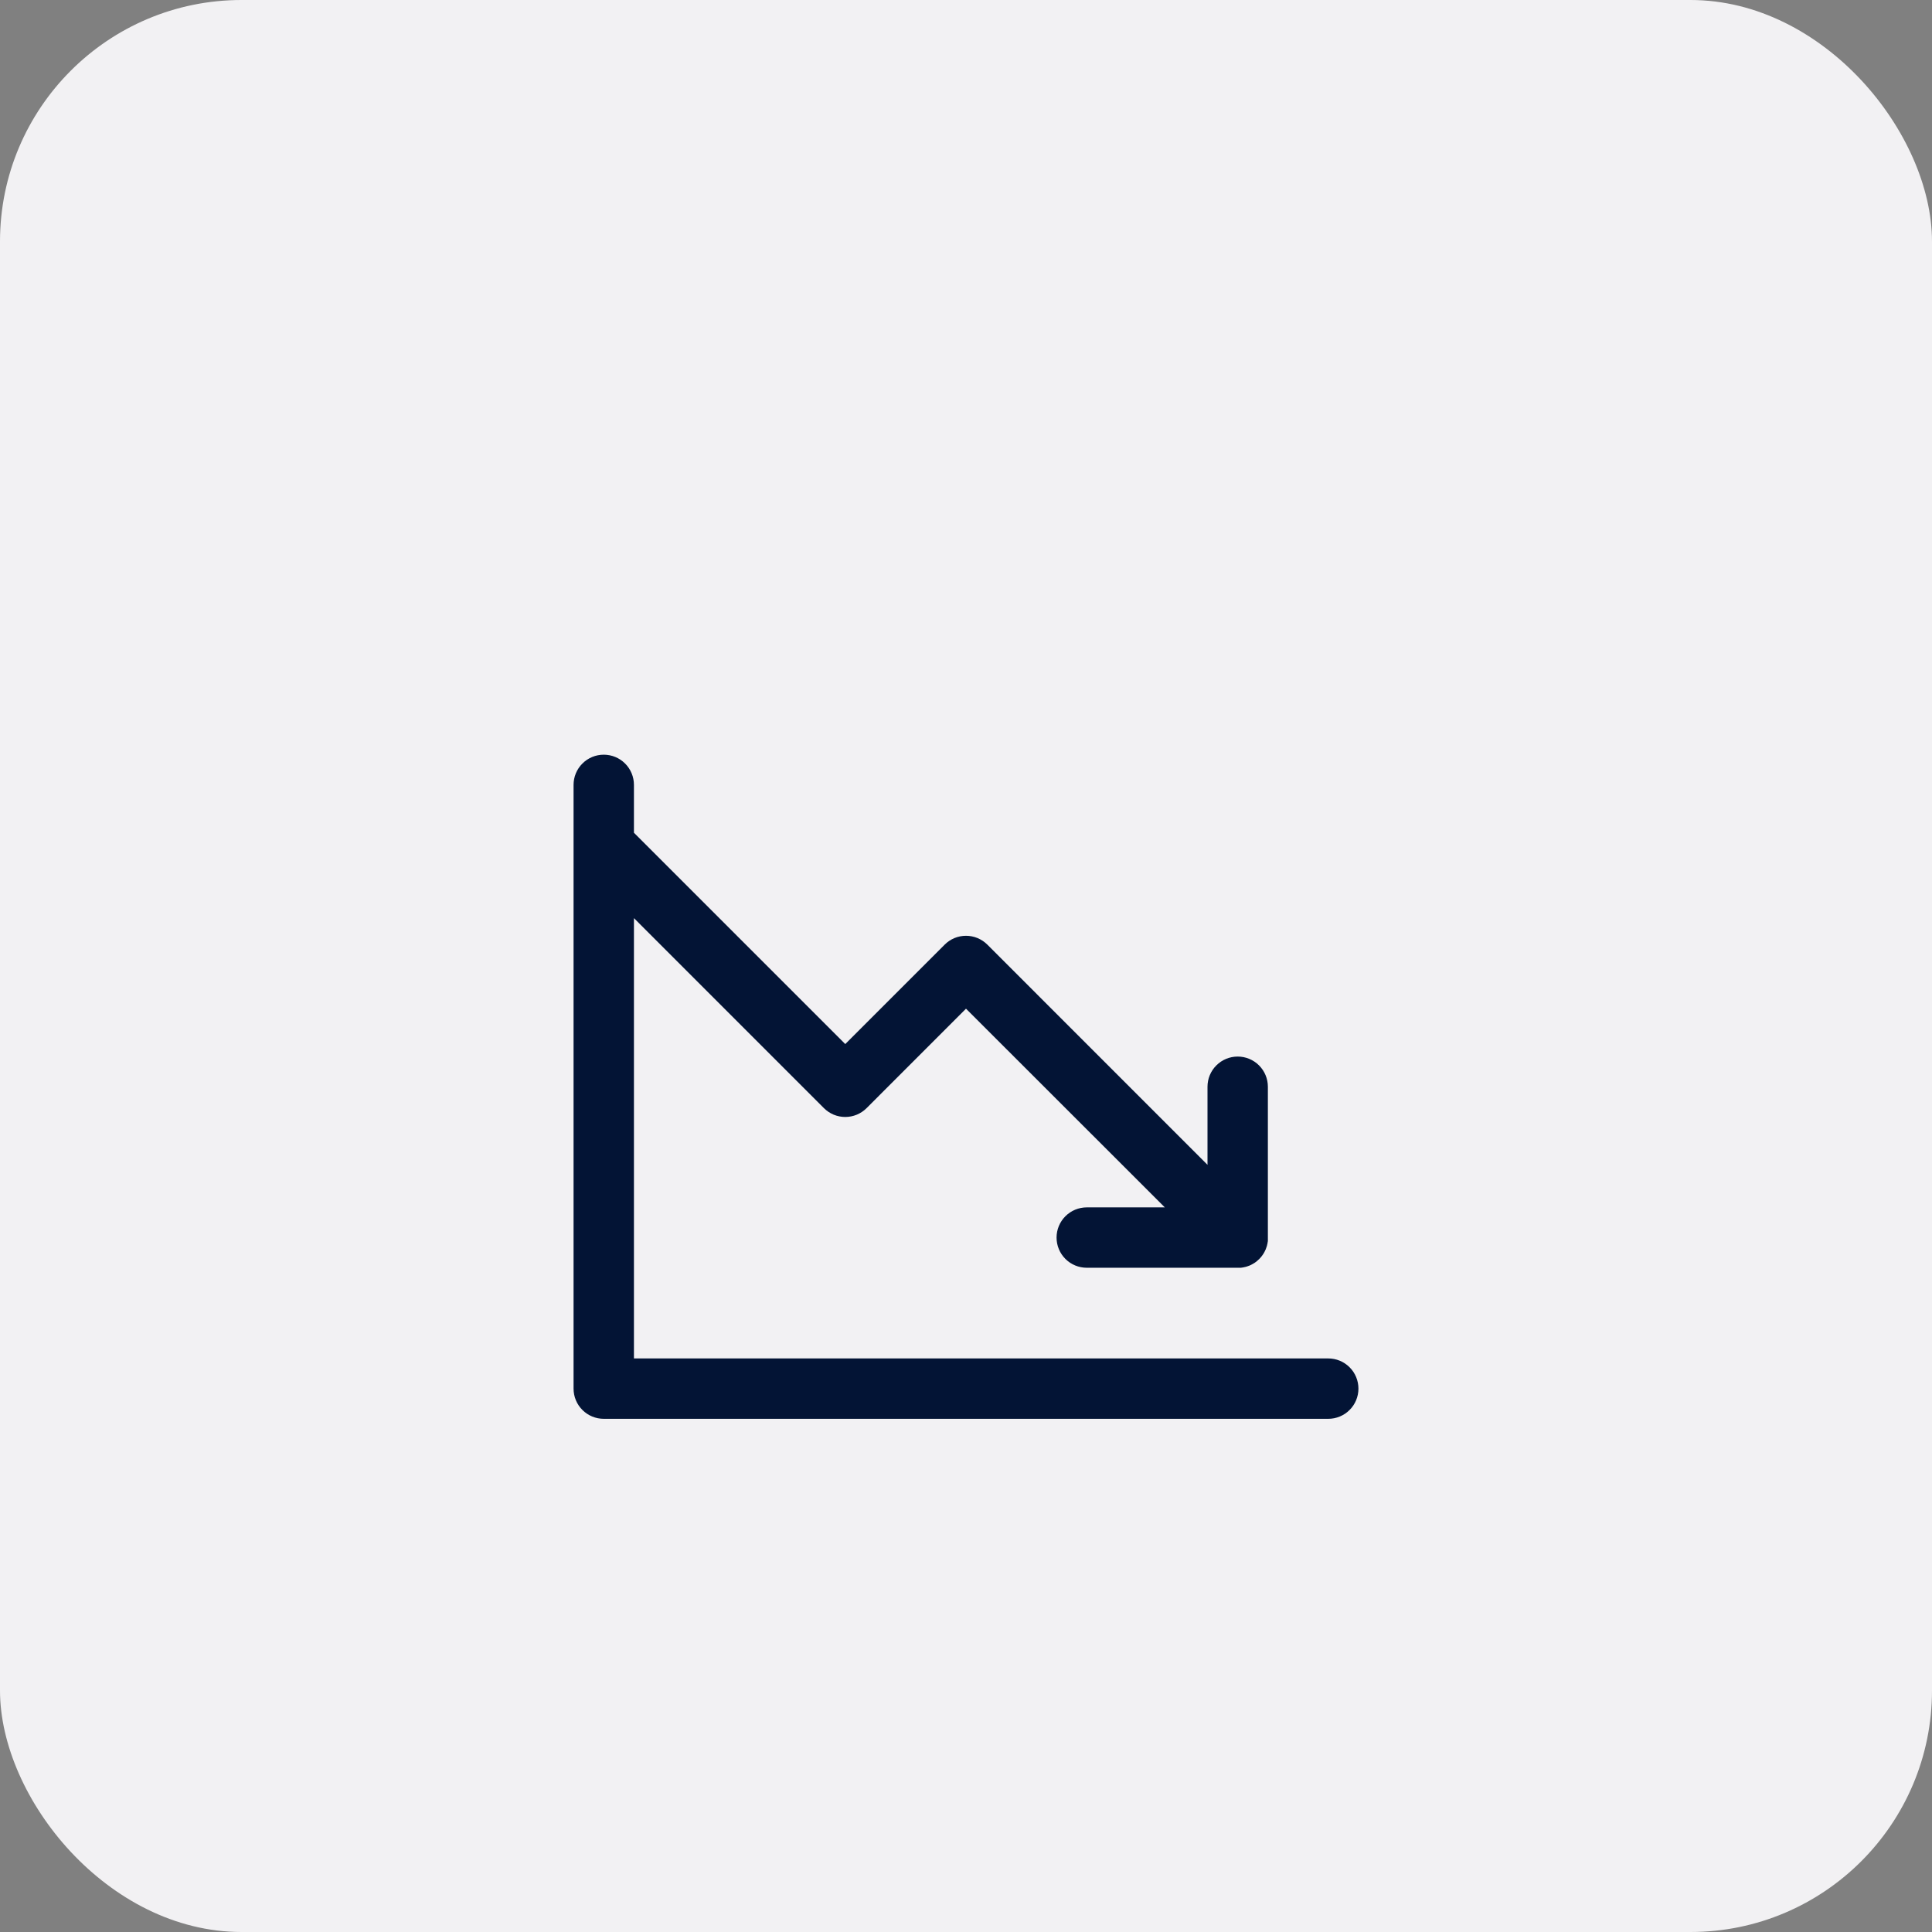
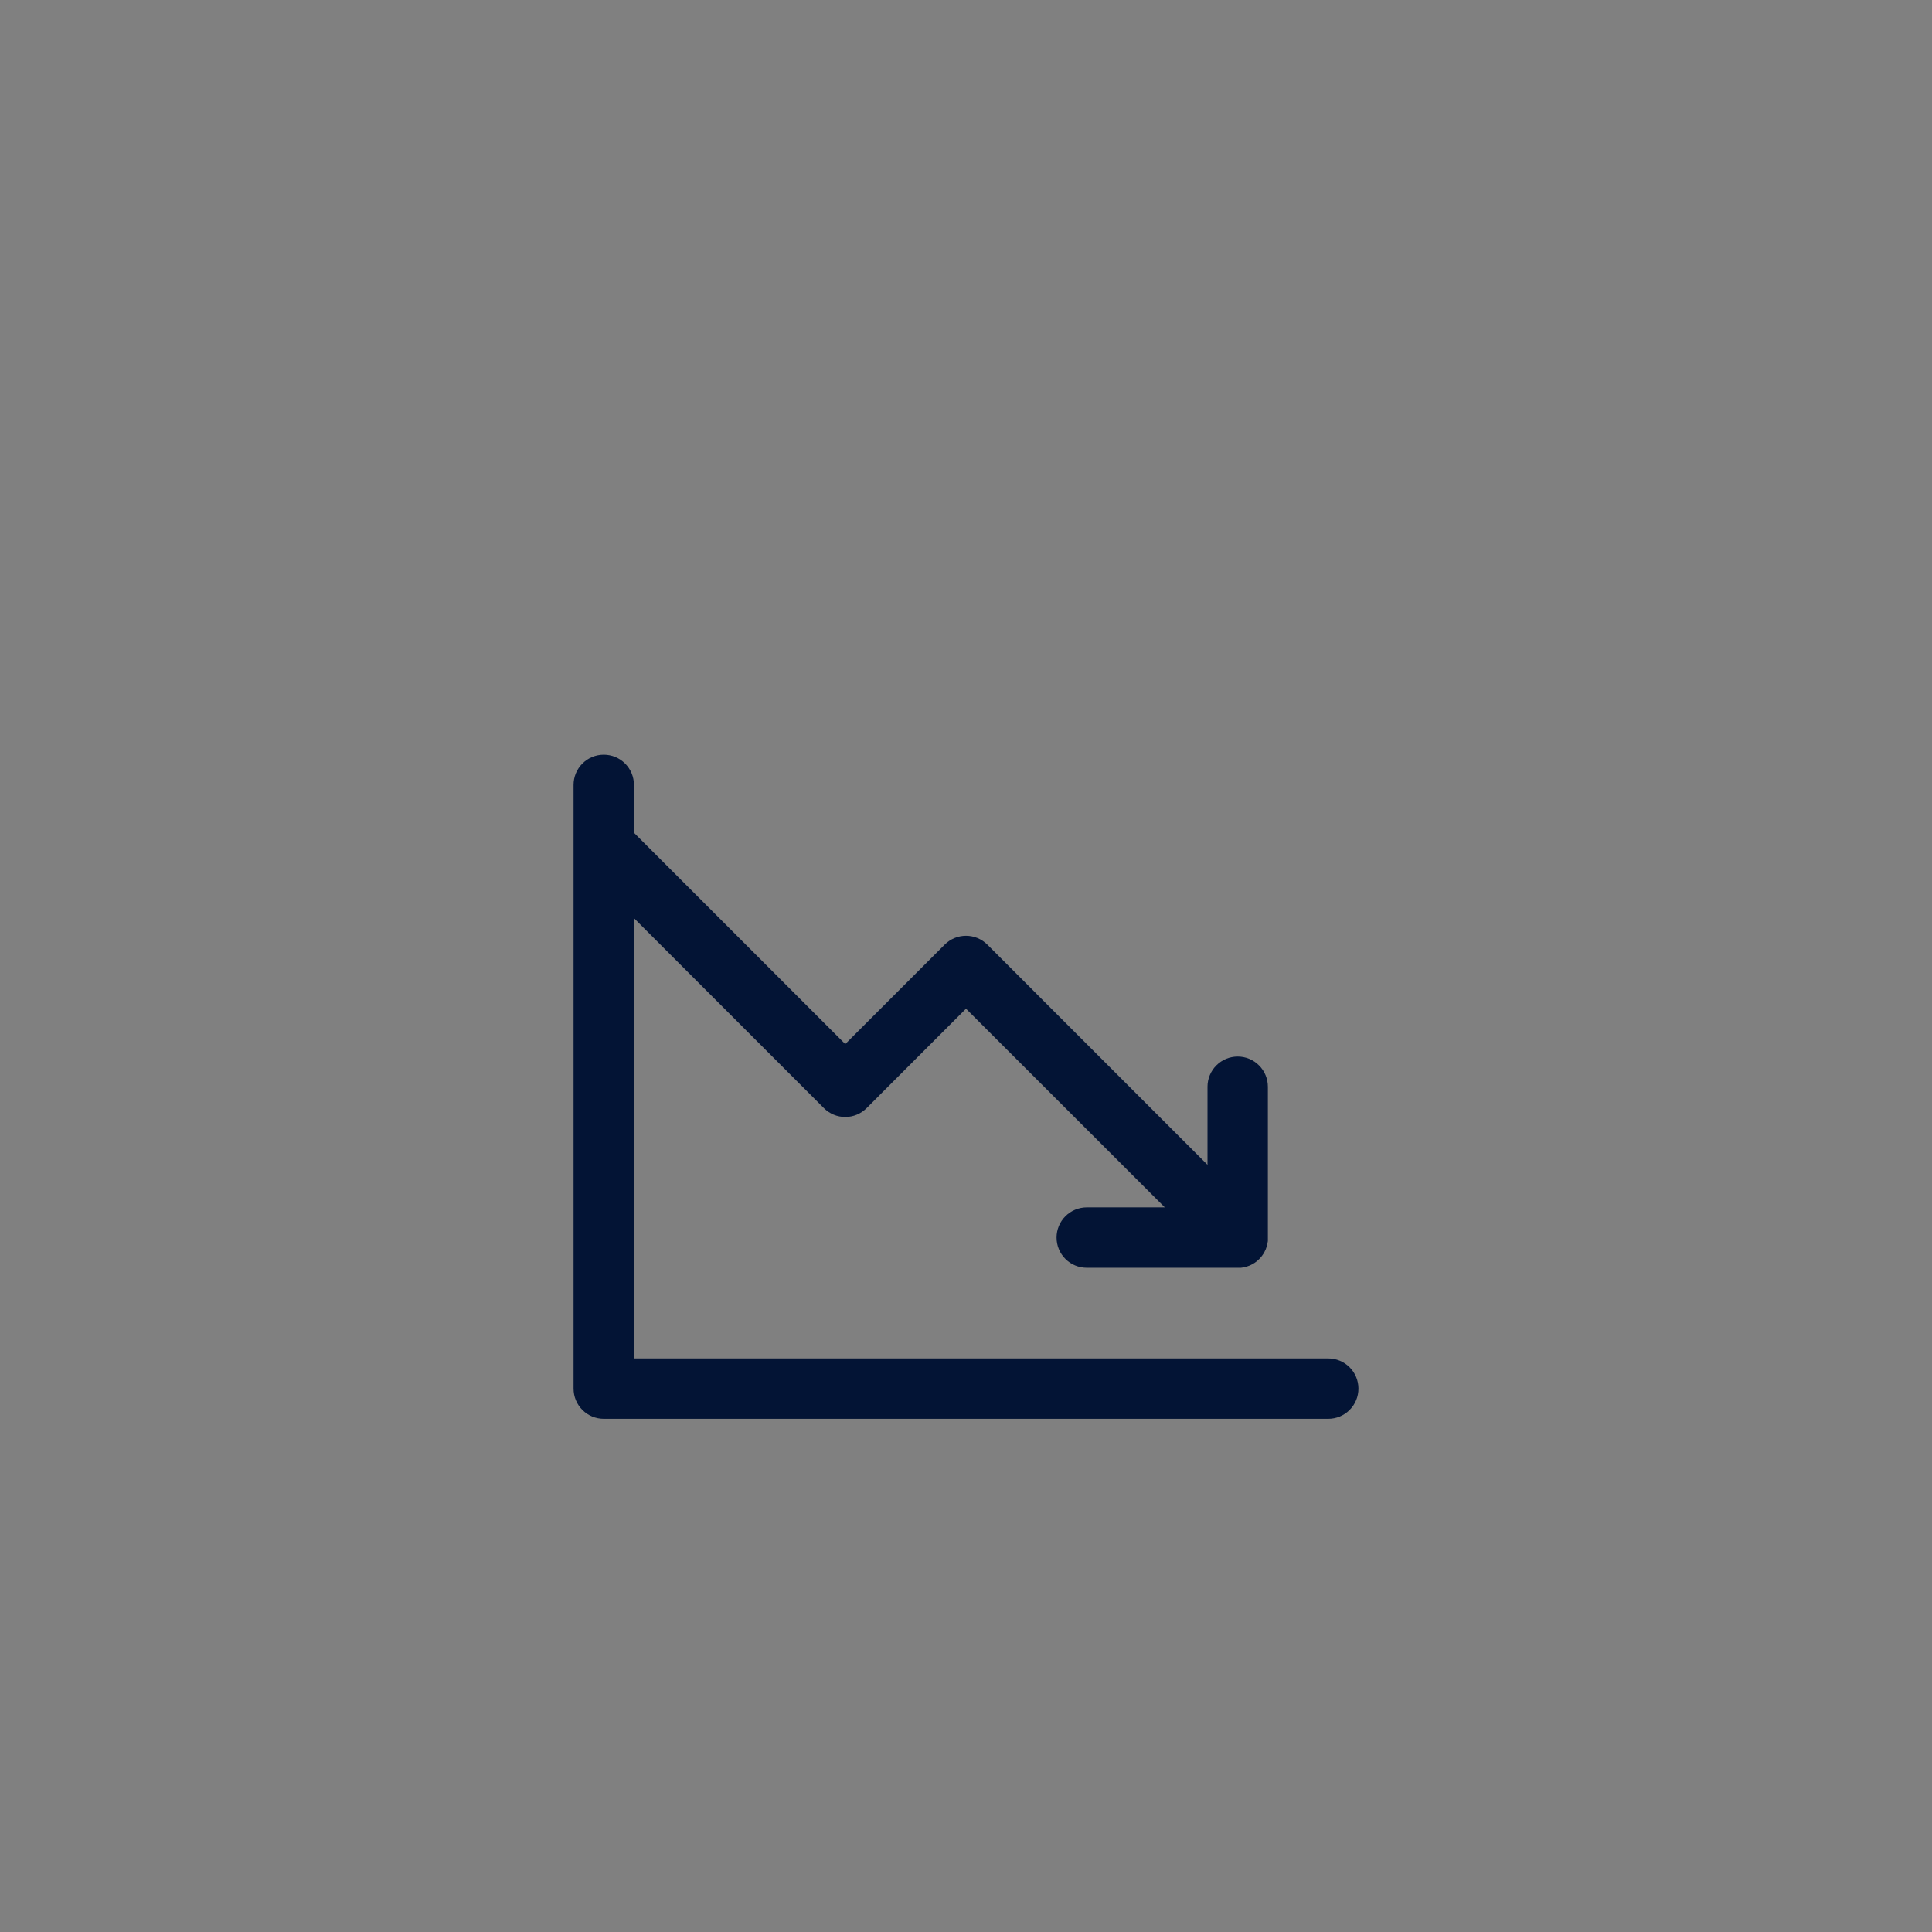
<svg xmlns="http://www.w3.org/2000/svg" width="64" height="64" viewBox="0 0 64 64" fill="none">
  <rect x="0" y="0" width="64" height="64" fill="#808080" stroke="none" />
-   <rect width="64" height="64" rx="8" fill="#F2F1F3" />
  <path d="M45 46C45 46.265 44.895 46.52 44.707 46.707C44.52 46.895 44.265 47 44 47H20C19.735 47 19.48 46.895 19.293 46.707C19.105 46.52 19 46.265 19 46V26C19 25.735 19.105 25.48 19.293 25.293C19.48 25.105 19.735 25 20 25C20.265 25 20.52 25.105 20.707 25.293C20.895 25.48 21 25.735 21 26V27.586L28 34.586L31.293 31.293C31.385 31.2 31.496 31.126 31.617 31.075C31.738 31.025 31.869 30.999 32 30.999C32.131 30.999 32.261 31.025 32.383 31.075C32.504 31.126 32.615 31.2 32.708 31.293L40 38.586V36C40 35.735 40.105 35.48 40.293 35.293C40.48 35.105 40.735 35 41 35C41.265 35 41.52 35.105 41.707 35.293C41.895 35.48 42 35.735 42 36V41C42.002 41.033 42.002 41.067 42 41.1C42 41.114 42 41.126 41.994 41.14C41.987 41.154 41.994 41.178 41.985 41.197C41.982 41.213 41.978 41.229 41.974 41.244C41.974 41.26 41.966 41.276 41.961 41.292C41.956 41.309 41.951 41.321 41.946 41.336L41.929 41.385L41.91 41.424C41.903 41.44 41.895 41.458 41.886 41.474C41.877 41.49 41.873 41.496 41.866 41.509L41.836 41.557L41.81 41.593L41.778 41.636C41.764 41.654 41.748 41.67 41.733 41.686L41.712 41.709L41.691 41.727C41.675 41.744 41.657 41.759 41.639 41.774C41.626 41.785 41.613 41.795 41.599 41.805L41.561 41.833L41.514 41.861C41.502 41.869 41.489 41.876 41.476 41.883L41.43 41.906L41.388 41.925L41.343 41.941C41.327 41.948 41.311 41.953 41.295 41.958L41.25 41.97C41.233 41.97 41.218 41.979 41.2 41.981L41.148 41.99L41.104 41.996C41.071 41.998 41.038 41.998 41.005 41.996H36C35.735 41.996 35.48 41.891 35.293 41.703C35.105 41.516 35 41.261 35 40.996C35 40.731 35.105 40.477 35.293 40.289C35.48 40.102 35.735 39.996 36 39.996H38.586L32 33.414L28.707 36.708C28.615 36.8 28.504 36.874 28.383 36.925C28.262 36.975 28.131 37.001 28 37.001C27.869 37.001 27.738 36.975 27.617 36.925C27.496 36.874 27.385 36.8 27.293 36.708L21 30.414V45H44C44.265 45 44.52 45.105 44.707 45.293C44.895 45.48 45 45.735 45 46Z" fill="#031435" />
</svg>